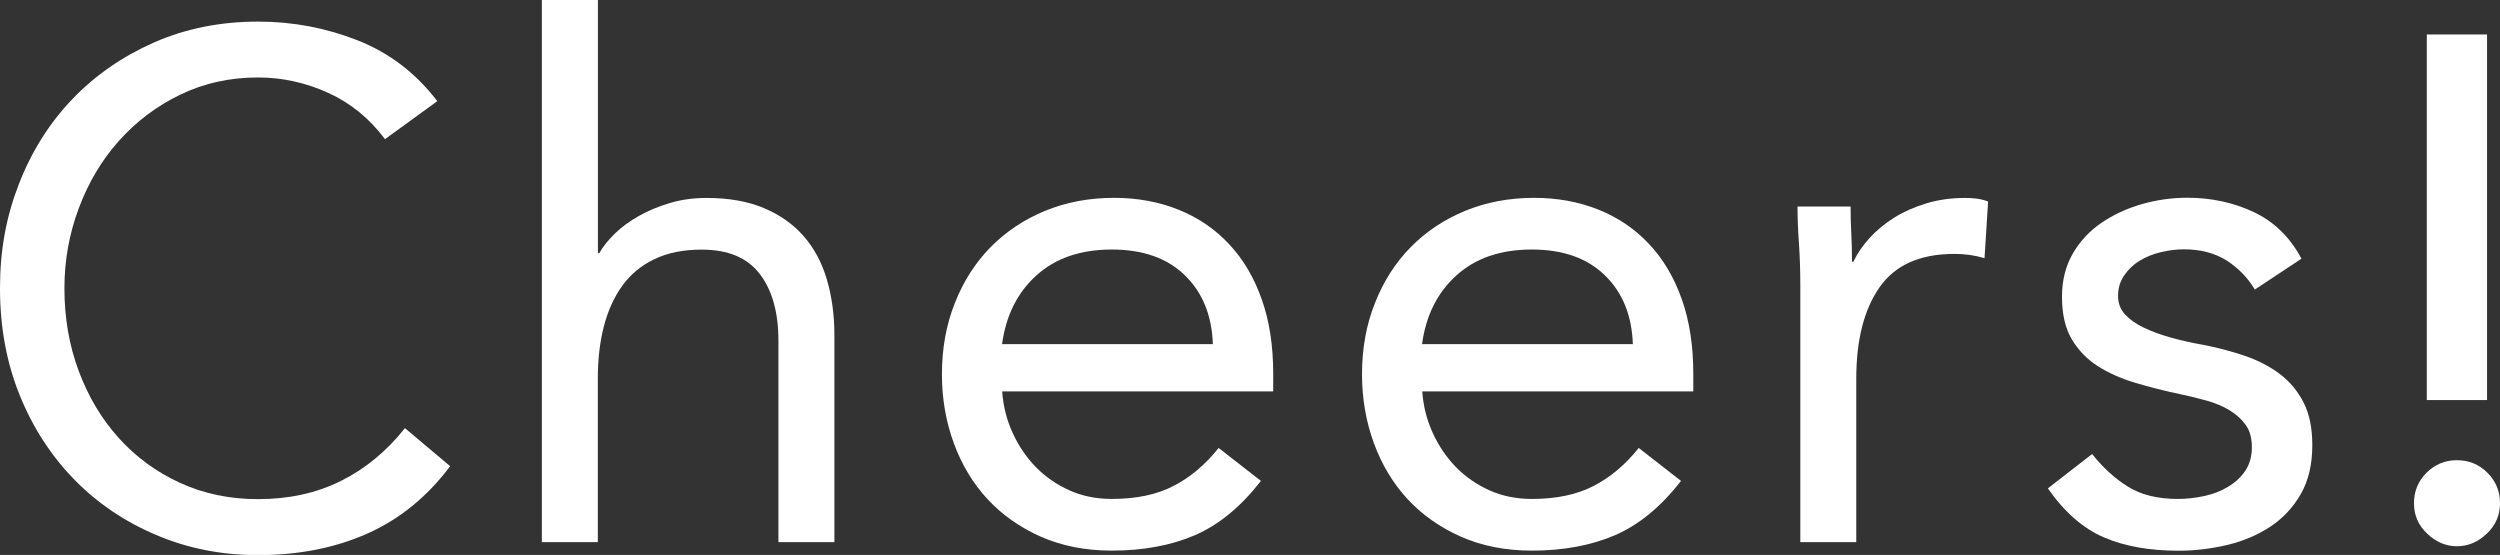
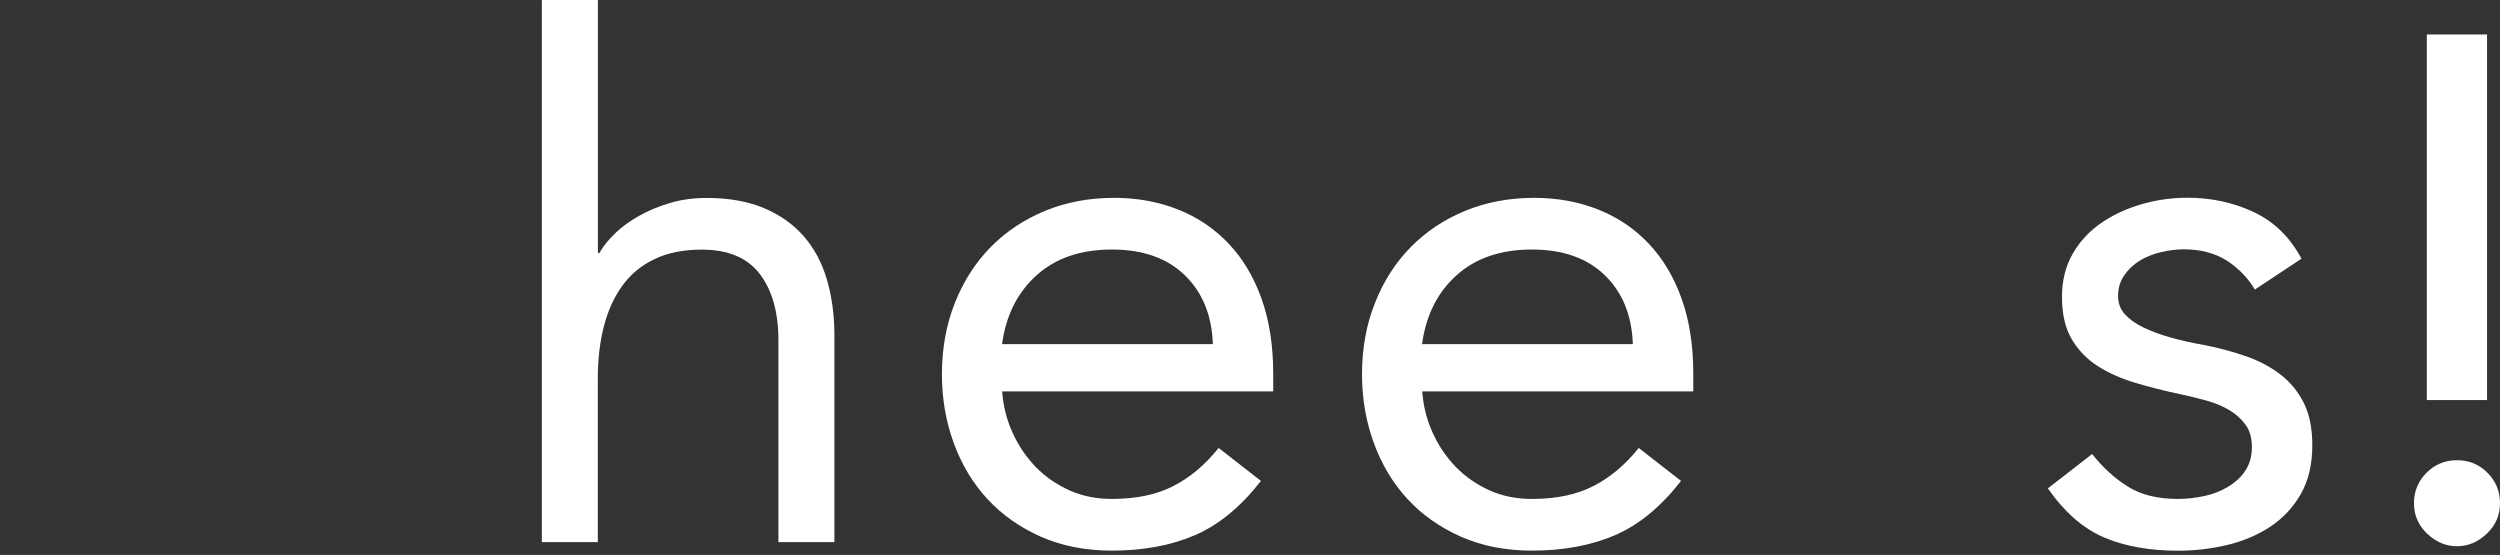
<svg xmlns="http://www.w3.org/2000/svg" id="_レイヤー_2" viewBox="0 0 251.08 55.73">
  <rect x="0" y="0" width="251.08" height="55.73" fill="#333333" stroke="none" />
  <defs>
    <style>.cls-1{fill:#fff;stroke-width:0px;}</style>
  </defs>
  <g id="contents">
-     <path class="cls-1" d="M38.66,13.97c-1.54-2.06-3.43-3.61-5.69-4.64-2.26-1.03-4.61-1.55-7.06-1.55-2.83,0-5.44.58-7.81,1.73-2.38,1.15-4.43,2.7-6.16,4.64-1.73,1.94-3.07,4.2-4.03,6.77-.96,2.57-1.44,5.24-1.44,8.03,0,2.98.48,5.75,1.44,8.32.96,2.57,2.29,4.8,4,6.7s3.74,3.4,6.12,4.5,5,1.66,7.88,1.66c3.12,0,5.9-.61,8.35-1.84,2.45-1.22,4.58-2.99,6.41-5.29l4.54,3.82c-2.3,3.07-5.08,5.33-8.32,6.77-3.24,1.44-6.9,2.16-10.98,2.16-3.65,0-7.06-.67-10.22-2.02-3.17-1.34-5.92-3.2-8.24-5.58s-4.15-5.2-5.47-8.46c-1.32-3.26-1.98-6.84-1.98-10.73s.64-7.25,1.91-10.51c1.27-3.26,3.06-6.1,5.36-8.5,2.3-2.4,5.04-4.29,8.21-5.69,3.17-1.39,6.65-2.09,10.44-2.09,3.46,0,6.78.62,9.97,1.87,3.19,1.25,5.87,3.29,8.03,6.12l-5.26,3.82Z" />
    <path class="cls-1" d="M54.43,0h5.62v25.42h.14c.38-.67.91-1.33,1.58-1.98.67-.65,1.48-1.24,2.41-1.76.94-.53,1.98-.96,3.13-1.3,1.15-.34,2.38-.5,3.67-.5,2.21,0,4.12.34,5.72,1.01,1.61.67,2.94,1.61,4,2.81,1.05,1.2,1.84,2.65,2.34,4.36.5,1.7.76,3.56.76,5.58v20.81h-5.62v-20.23c0-2.83-.62-5.06-1.87-6.7s-3.19-2.45-5.83-2.45c-1.82,0-3.4.31-4.72.94-1.32.62-2.4,1.51-3.24,2.66-.84,1.15-1.46,2.52-1.87,4.1-.41,1.58-.61,3.34-.61,5.26v16.42h-5.62V0Z" />
    <path class="cls-1" d="M126.63,48.31c-2.02,2.59-4.22,4.4-6.62,5.44-2.4,1.03-5.18,1.55-8.35,1.55-2.64,0-5.02-.47-7.13-1.4-2.11-.94-3.9-2.2-5.36-3.78-1.46-1.58-2.59-3.46-3.38-5.62-.79-2.16-1.19-4.46-1.19-6.91,0-2.59.43-4.98,1.3-7.16.86-2.18,2.06-4.06,3.6-5.62,1.54-1.56,3.36-2.77,5.47-3.64,2.11-.86,4.42-1.3,6.91-1.3,2.35,0,4.51.4,6.48,1.19,1.97.79,3.66,1.94,5.08,3.46,1.42,1.51,2.51,3.36,3.28,5.54.77,2.18,1.15,4.67,1.15,7.45v1.8h-27.22c.1,1.44.44,2.82,1.04,4.14.6,1.32,1.38,2.47,2.34,3.46.96.98,2.09,1.76,3.38,2.34,1.3.58,2.71.86,4.25.86,2.45,0,4.51-.43,6.19-1.3,1.68-.86,3.19-2.13,4.54-3.82l4.25,3.31ZM121.81,34.56c-.1-2.88-1.03-5.18-2.81-6.91-1.78-1.73-4.22-2.59-7.34-2.59s-5.64.86-7.56,2.59c-1.92,1.73-3.07,4.03-3.46,6.91h21.17Z" />
    <path class="cls-1" d="M168.82,48.31c-2.02,2.59-4.22,4.4-6.62,5.44-2.4,1.03-5.18,1.55-8.35,1.55-2.64,0-5.02-.47-7.13-1.4-2.11-.94-3.9-2.2-5.36-3.78-1.46-1.58-2.59-3.46-3.38-5.62-.79-2.16-1.19-4.46-1.19-6.91,0-2.59.43-4.98,1.3-7.16.86-2.18,2.06-4.06,3.6-5.62,1.54-1.56,3.36-2.77,5.47-3.64,2.11-.86,4.42-1.3,6.91-1.3,2.35,0,4.51.4,6.48,1.19,1.97.79,3.66,1.94,5.08,3.46,1.42,1.51,2.51,3.36,3.28,5.54.77,2.18,1.15,4.67,1.15,7.45v1.8h-27.22c.1,1.44.44,2.82,1.04,4.14.6,1.32,1.38,2.47,2.34,3.46.96.98,2.09,1.76,3.38,2.34,1.3.58,2.71.86,4.25.86,2.45,0,4.51-.43,6.19-1.3,1.68-.86,3.19-2.13,4.54-3.82l4.25,3.31ZM163.99,34.56c-.1-2.88-1.03-5.18-2.81-6.91-1.78-1.73-4.22-2.59-7.34-2.59s-5.64.86-7.56,2.59c-1.92,1.73-3.07,4.03-3.46,6.91h21.17Z" />
-     <path class="cls-1" d="M180.81,28.73c0-1.54-.05-2.98-.14-4.32-.1-1.34-.14-2.57-.14-3.67h5.33c0,.91.02,1.83.07,2.74.05.91.07,1.85.07,2.81h.14c.38-.82.92-1.61,1.62-2.38.7-.77,1.52-1.45,2.48-2.05.96-.6,2.04-1.08,3.24-1.44,1.2-.36,2.5-.54,3.89-.54.38,0,.77.02,1.15.07.38.05.77.14,1.15.29l-.36,5.69c-.96-.29-1.97-.43-3.02-.43-3.46,0-5.96,1.12-7.52,3.35-1.56,2.23-2.34,5.29-2.34,9.18v16.42h-5.62v-25.7Z" />
    <path class="cls-1" d="M210.1,45.58c1.1,1.39,2.32,2.5,3.64,3.31,1.32.82,2.99,1.22,5,1.22.86,0,1.74-.1,2.63-.29.89-.19,1.69-.5,2.41-.94.72-.43,1.3-.97,1.73-1.62.43-.65.65-1.43.65-2.34s-.2-1.66-.61-2.23c-.41-.58-.95-1.07-1.62-1.48-.67-.41-1.44-.73-2.3-.97-.86-.24-1.75-.46-2.66-.65-1.58-.33-3.1-.72-4.54-1.15-1.44-.43-2.7-1-3.78-1.69-1.08-.7-1.94-1.6-2.59-2.7-.65-1.1-.97-2.52-.97-4.25,0-1.63.36-3.07,1.08-4.32.72-1.25,1.68-2.28,2.88-3.1,1.2-.82,2.54-1.44,4.03-1.87,1.49-.43,3.02-.65,4.61-.65,2.4,0,4.62.48,6.66,1.44,2.04.96,3.64,2.52,4.79,4.68l-4.68,3.1c-.72-1.2-1.67-2.17-2.84-2.92-1.18-.74-2.6-1.12-4.28-1.12-.77,0-1.55.1-2.34.29-.79.19-1.5.48-2.12.86-.62.38-1.14.88-1.55,1.48-.41.6-.61,1.29-.61,2.05,0,.72.23,1.33.68,1.84.46.5,1.08.95,1.87,1.33.79.38,1.7.72,2.74,1.01,1.03.29,2.1.53,3.2.72,1.49.29,2.9.66,4.25,1.12,1.34.46,2.52,1.07,3.53,1.84,1.01.77,1.8,1.73,2.38,2.88.58,1.15.86,2.57.86,4.25,0,1.92-.38,3.55-1.15,4.9-.77,1.34-1.79,2.44-3.06,3.28-1.27.84-2.71,1.45-4.32,1.84-1.61.38-3.25.58-4.93.58-2.88,0-5.36-.44-7.45-1.33-2.09-.89-3.97-2.53-5.65-4.93l4.46-3.46Z" />
    <path class="cls-1" d="M246.76,46.22c1.2,0,2.22.42,3.06,1.26.84.84,1.26,1.86,1.26,3.06s-.44,2.22-1.33,3.06c-.89.84-1.88,1.26-2.99,1.26s-2.1-.42-2.99-1.26c-.89-.84-1.33-1.86-1.33-3.06s.42-2.22,1.26-3.06,1.86-1.26,3.06-1.26ZM249.78,40.18h-6.05V3.46h6.05v36.72Z" />
  </g>
</svg>